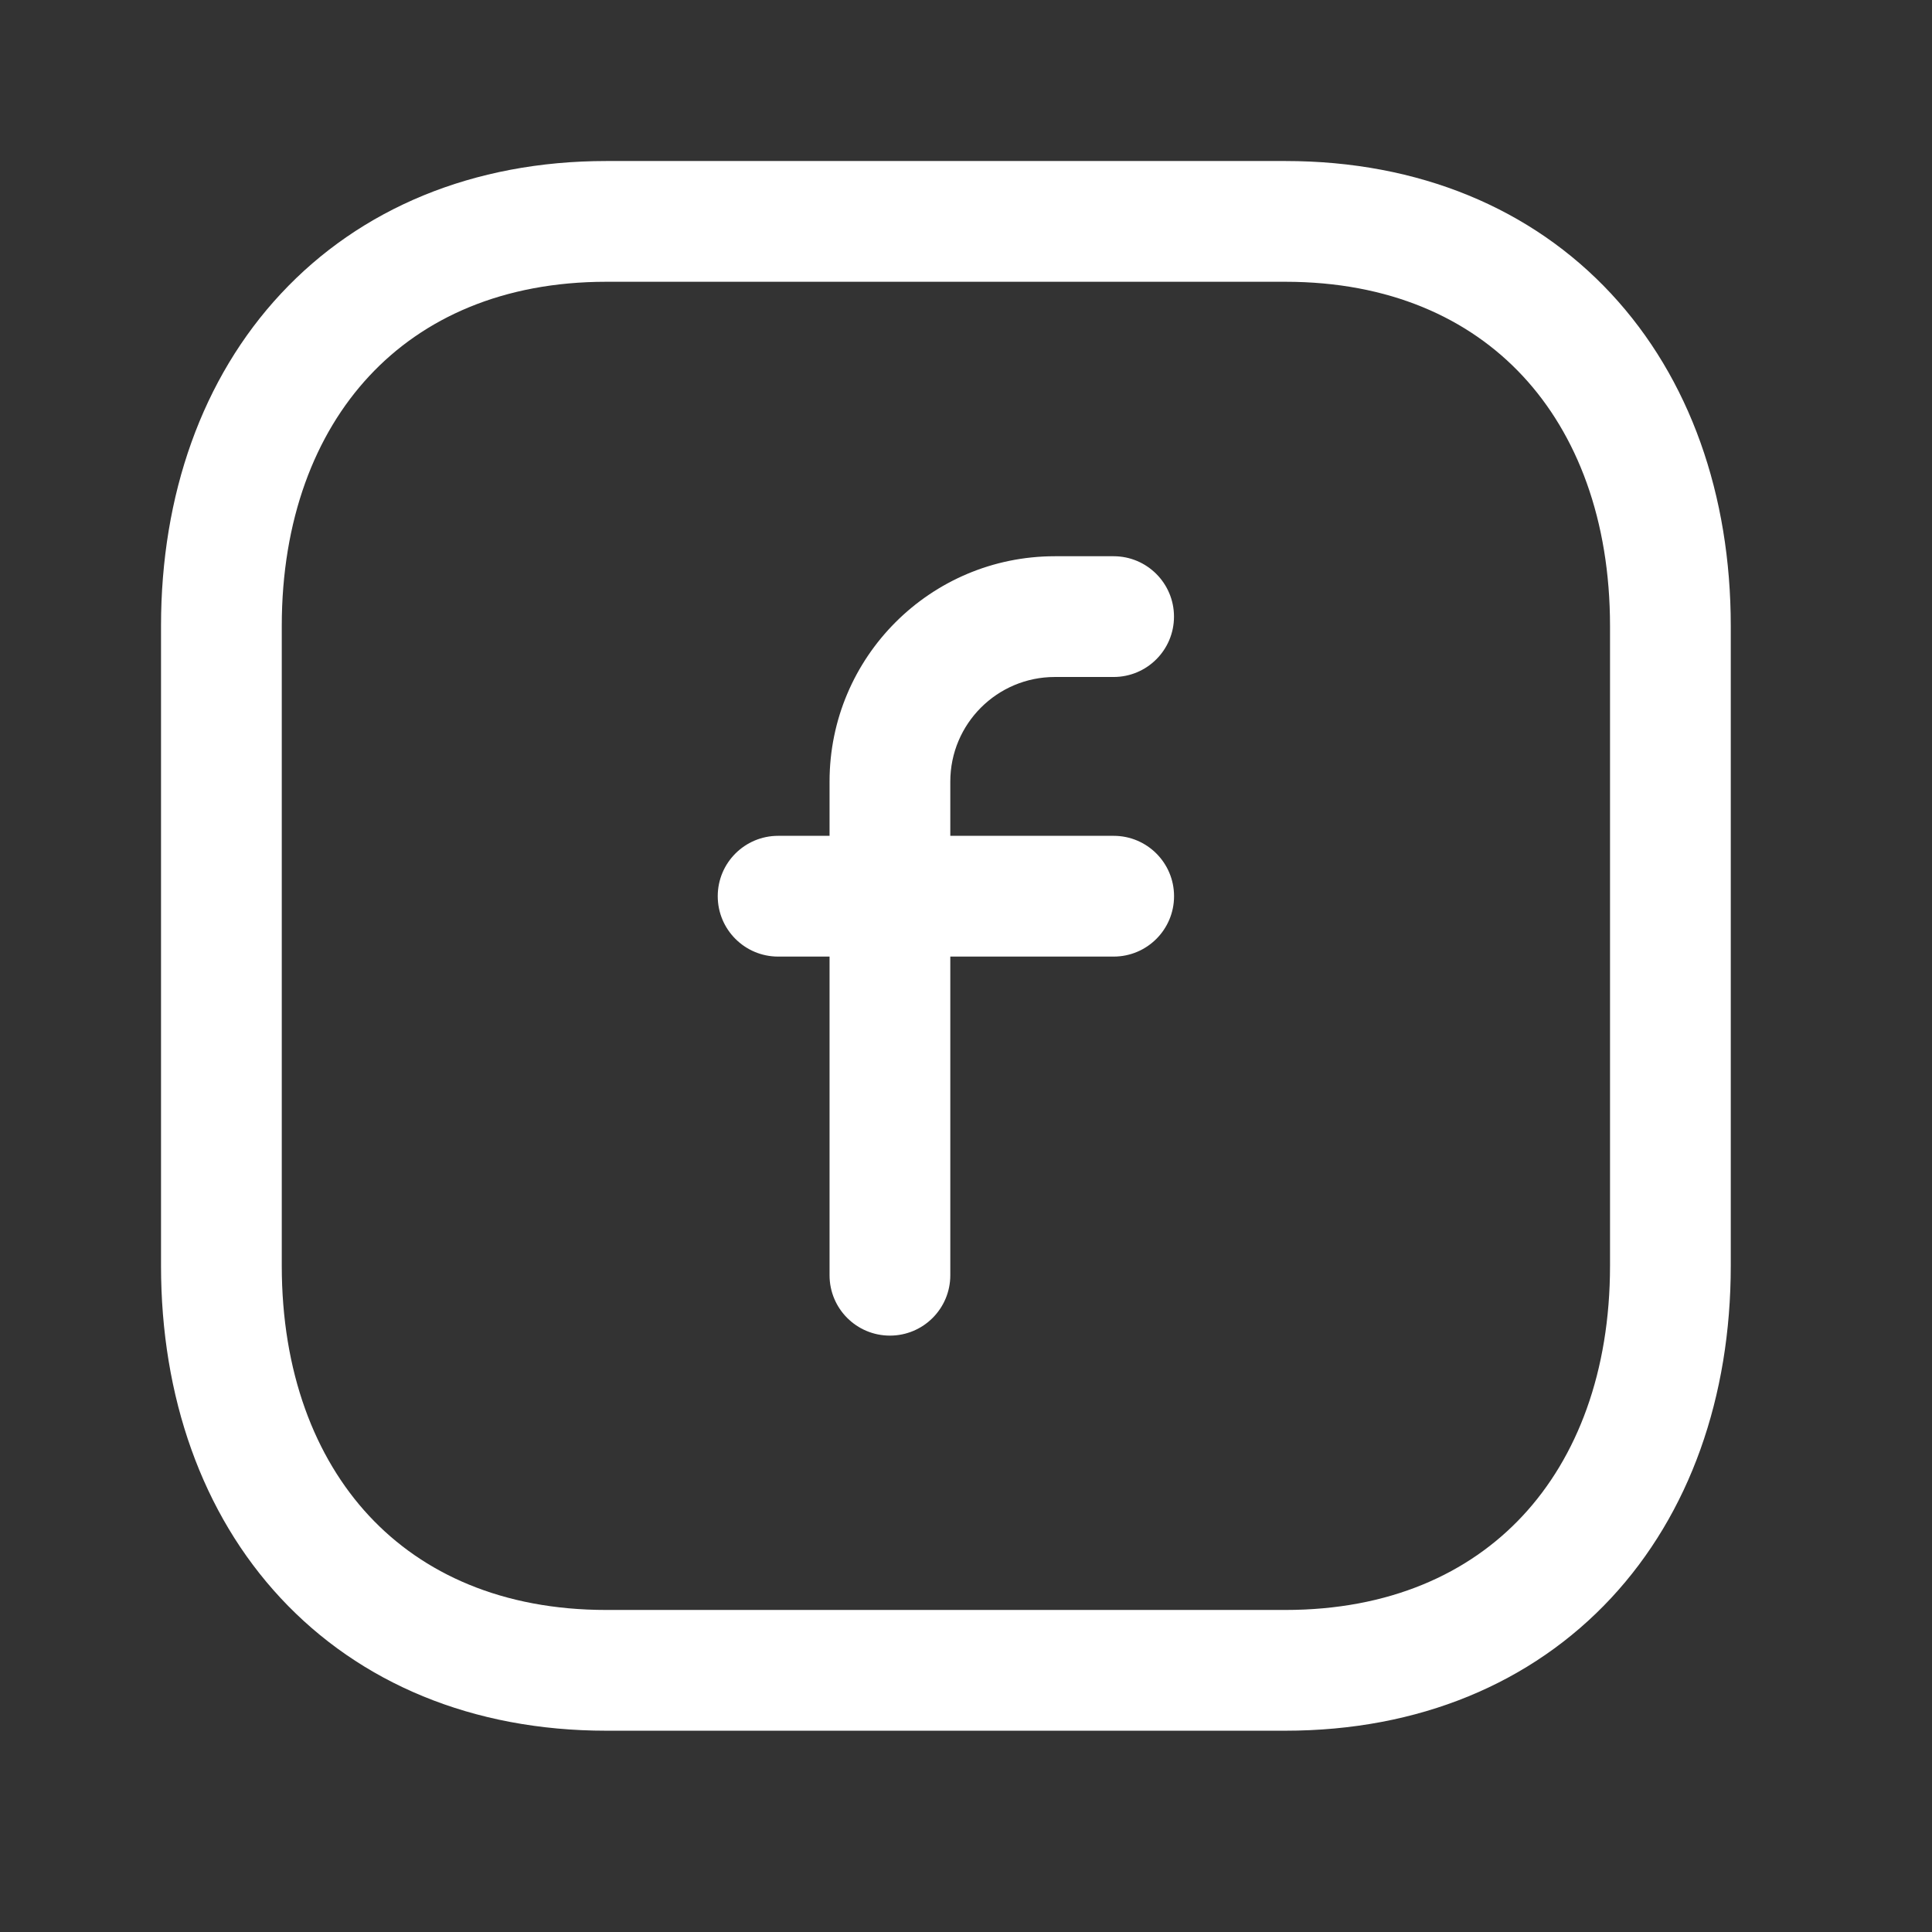
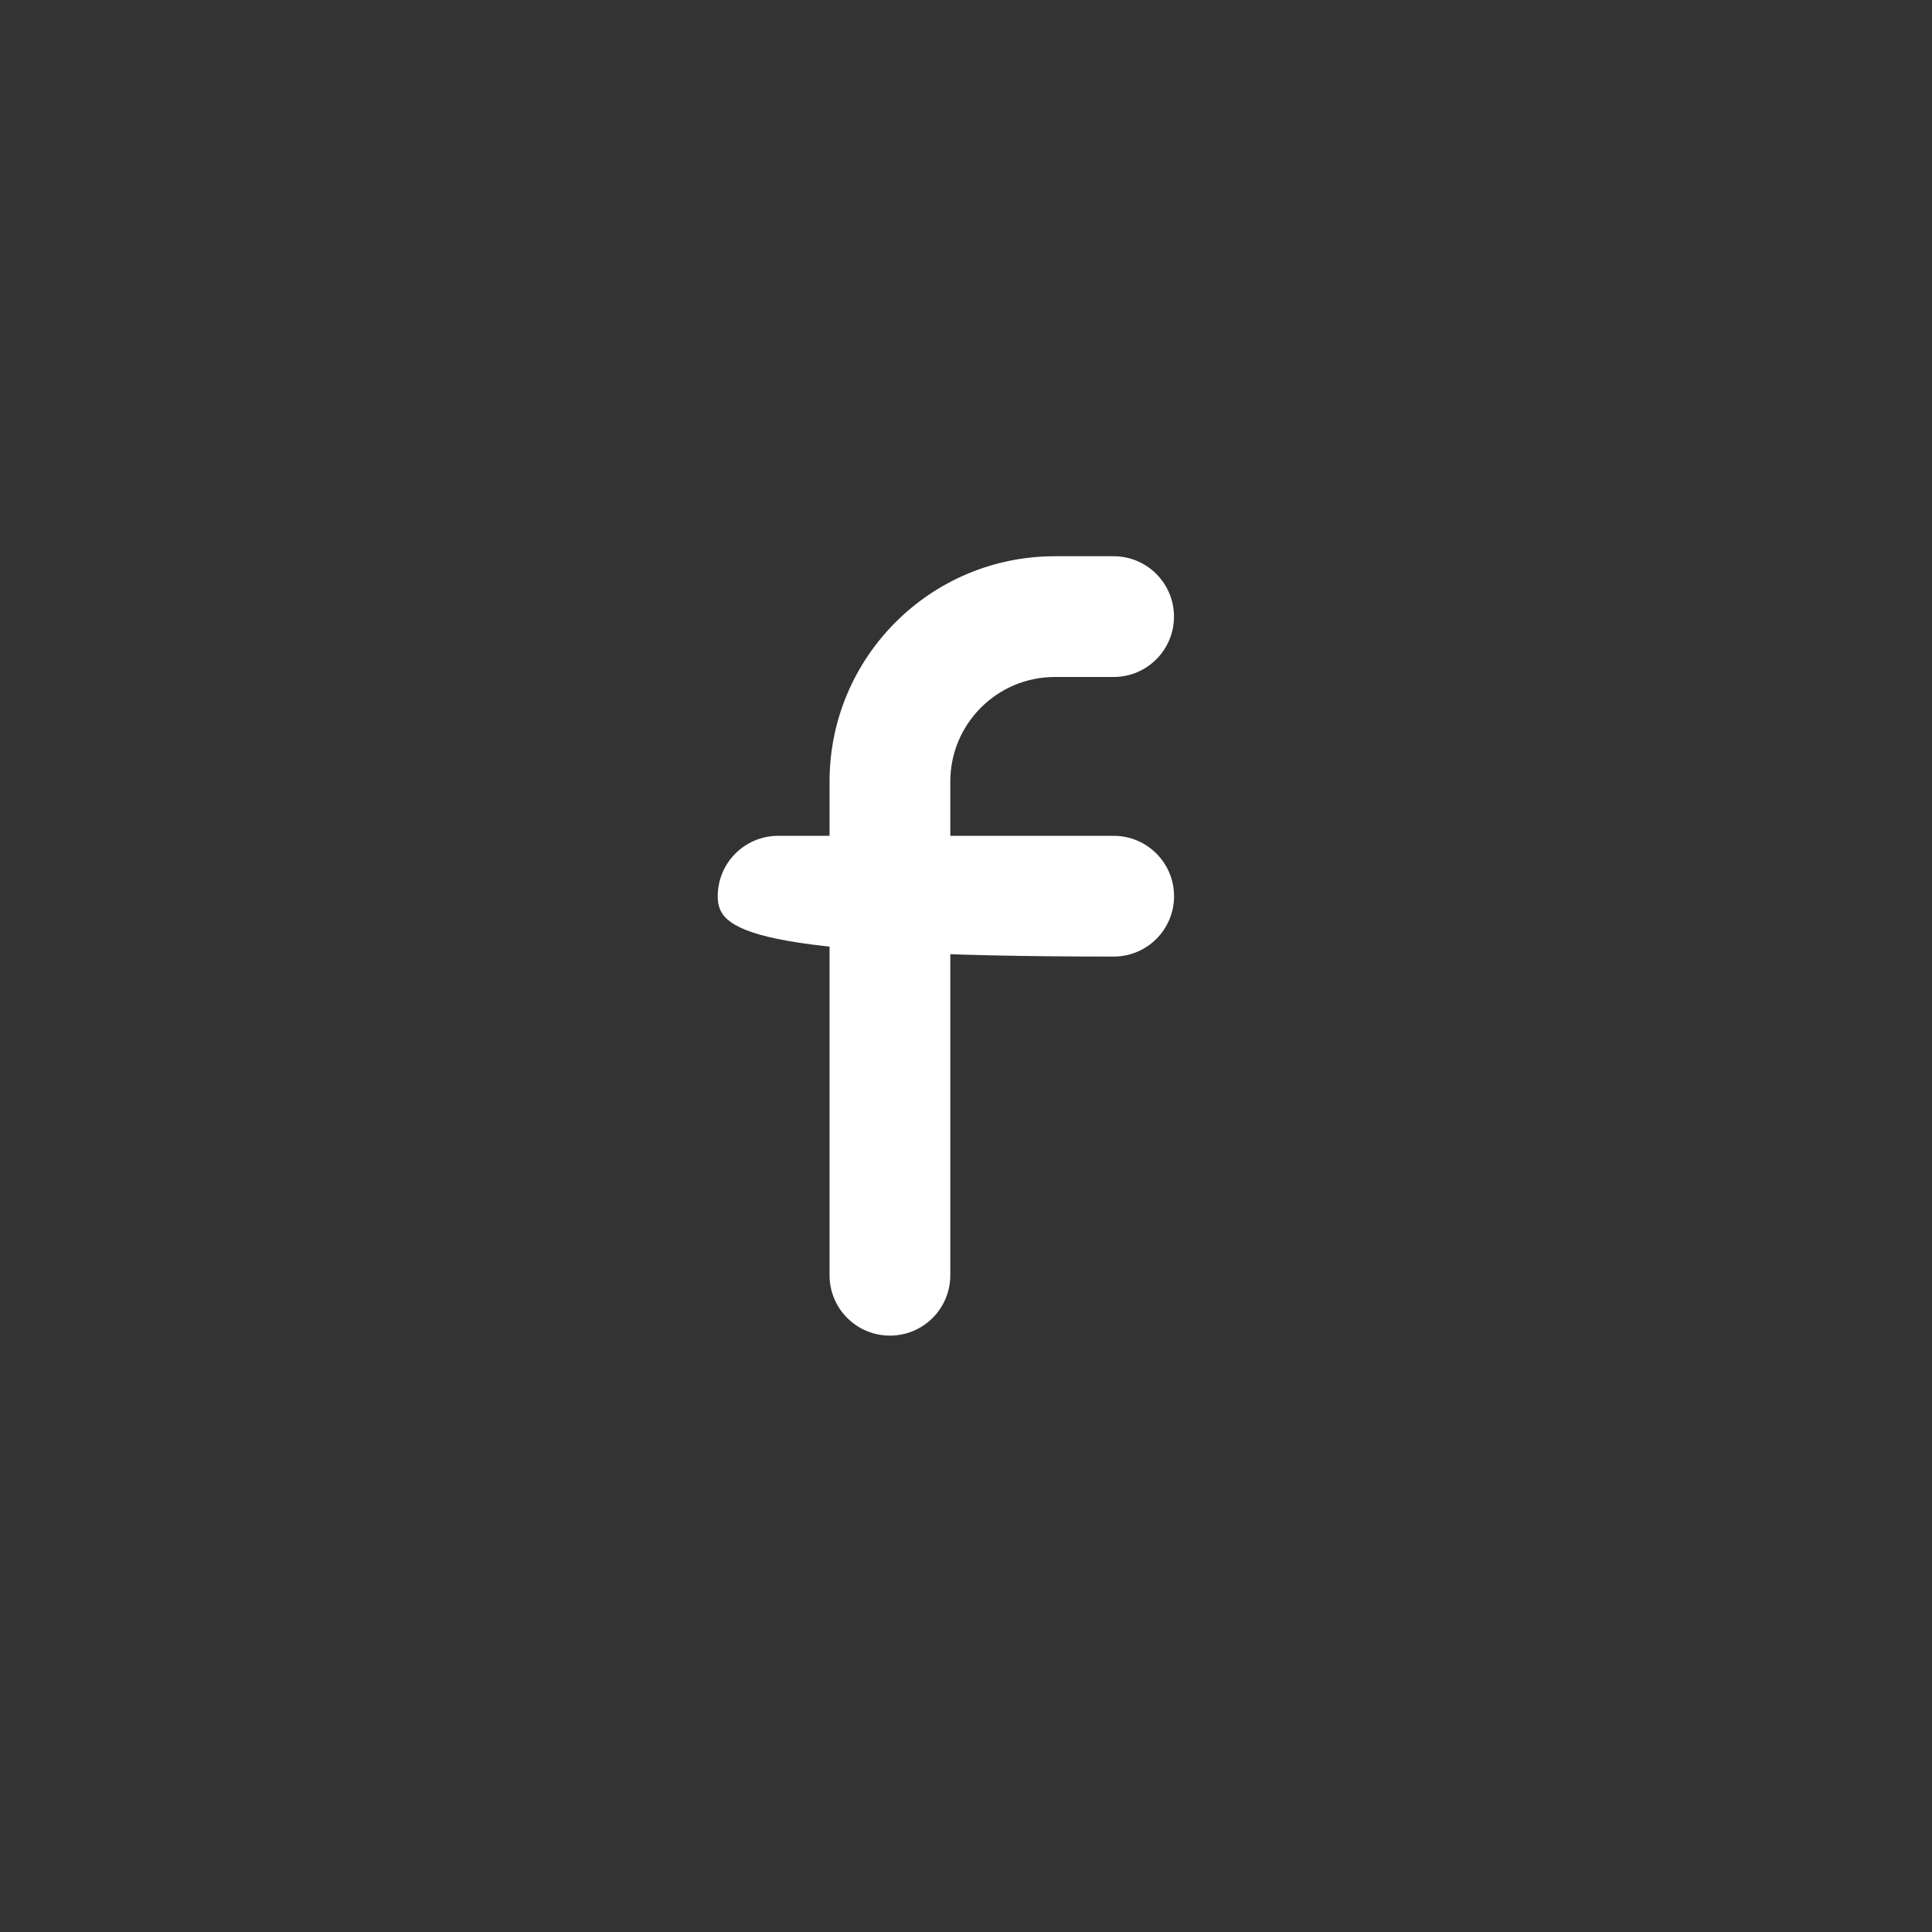
<svg xmlns="http://www.w3.org/2000/svg" width="32" height="32" viewBox="0 0 32 32" fill="none">
  <rect x="0" y="0" width="32" height="32" fill="#333333" stroke="none" />
  <g id="icons/facebook">
    <g id="Vector">
-       <path fill-rule="evenodd" clip-rule="evenodd" d="M6.117 6.227C5.214 7.195 4.667 8.613 4.667 10.368V20.965C4.667 22.722 5.212 24.139 6.113 25.107C7.006 26.067 8.325 26.666 10.043 26.666H21.288C23.007 26.666 24.326 26.067 25.22 25.107C26.122 24.139 26.667 22.722 26.667 20.965V10.368C26.667 8.611 26.122 7.194 25.22 6.226C24.326 5.266 23.008 4.667 21.289 4.667H10.043C8.331 4.667 7.012 5.266 6.117 6.227ZM4.654 4.863C5.966 3.455 7.836 2.667 10.043 2.667H21.289C23.502 2.667 25.372 3.454 26.684 4.863C27.988 6.264 28.667 8.198 28.667 10.368V20.965C28.667 23.135 27.988 25.069 26.684 26.47C25.371 27.879 23.501 28.666 21.288 28.666H10.043C7.83 28.666 5.961 27.879 4.649 26.47C3.345 25.069 2.667 23.134 2.667 20.965V10.368C2.667 8.197 3.348 6.263 4.654 4.863Z" fill="white" />
      <path fill-rule="evenodd" clip-rule="evenodd" d="M13.74 12.945C13.74 10.884 15.411 9.213 17.472 9.213H18.445C18.997 9.213 19.445 9.661 19.445 10.213C19.445 10.766 18.997 11.213 18.445 11.213H17.472C16.515 11.213 15.74 11.989 15.74 12.945V21.122C15.74 21.675 15.292 22.122 14.74 22.122C14.187 22.122 13.74 21.675 13.74 21.122V12.945Z" fill="white" />
-       <path fill-rule="evenodd" clip-rule="evenodd" d="M11.888 14.844C11.888 14.291 12.336 13.844 12.888 13.844H18.446C18.998 13.844 19.446 14.291 19.446 14.844C19.446 15.396 18.998 15.844 18.446 15.844H12.888C12.336 15.844 11.888 15.396 11.888 14.844Z" fill="white" />
+       <path fill-rule="evenodd" clip-rule="evenodd" d="M11.888 14.844C11.888 14.291 12.336 13.844 12.888 13.844H18.446C18.998 13.844 19.446 14.291 19.446 14.844C19.446 15.396 18.998 15.844 18.446 15.844C12.336 15.844 11.888 15.396 11.888 14.844Z" fill="white" />
    </g>
  </g>
</svg>